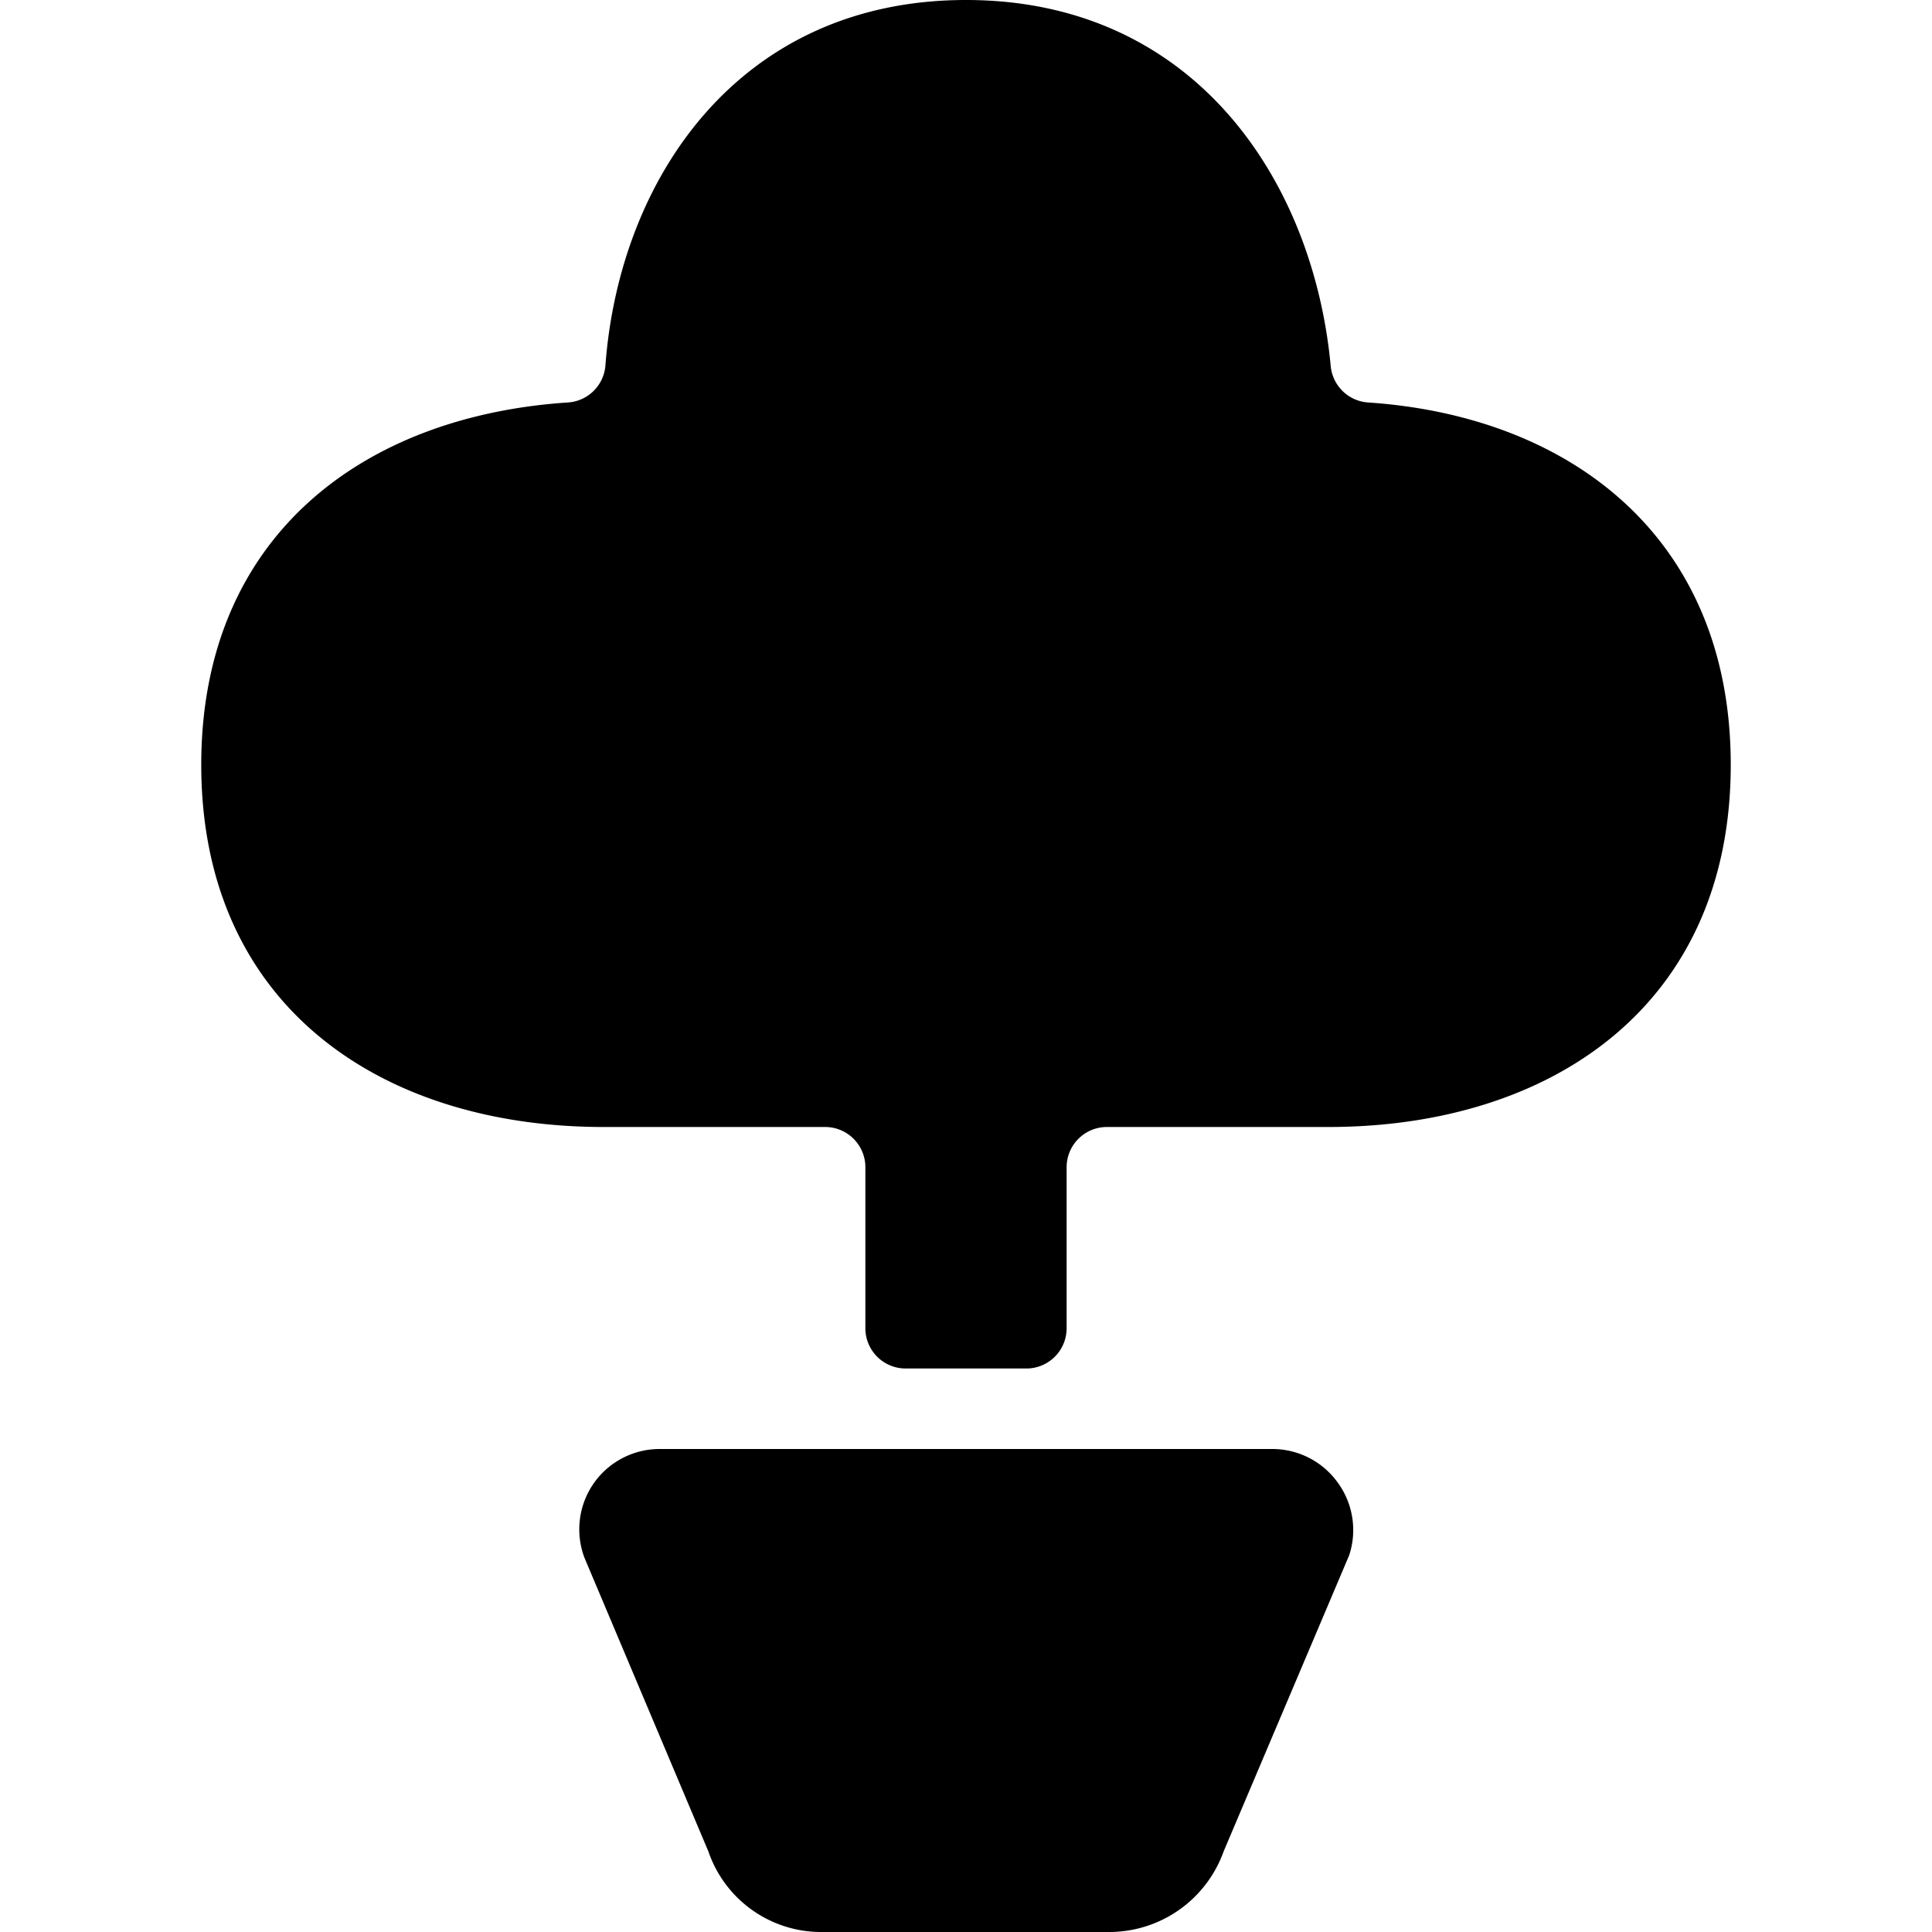
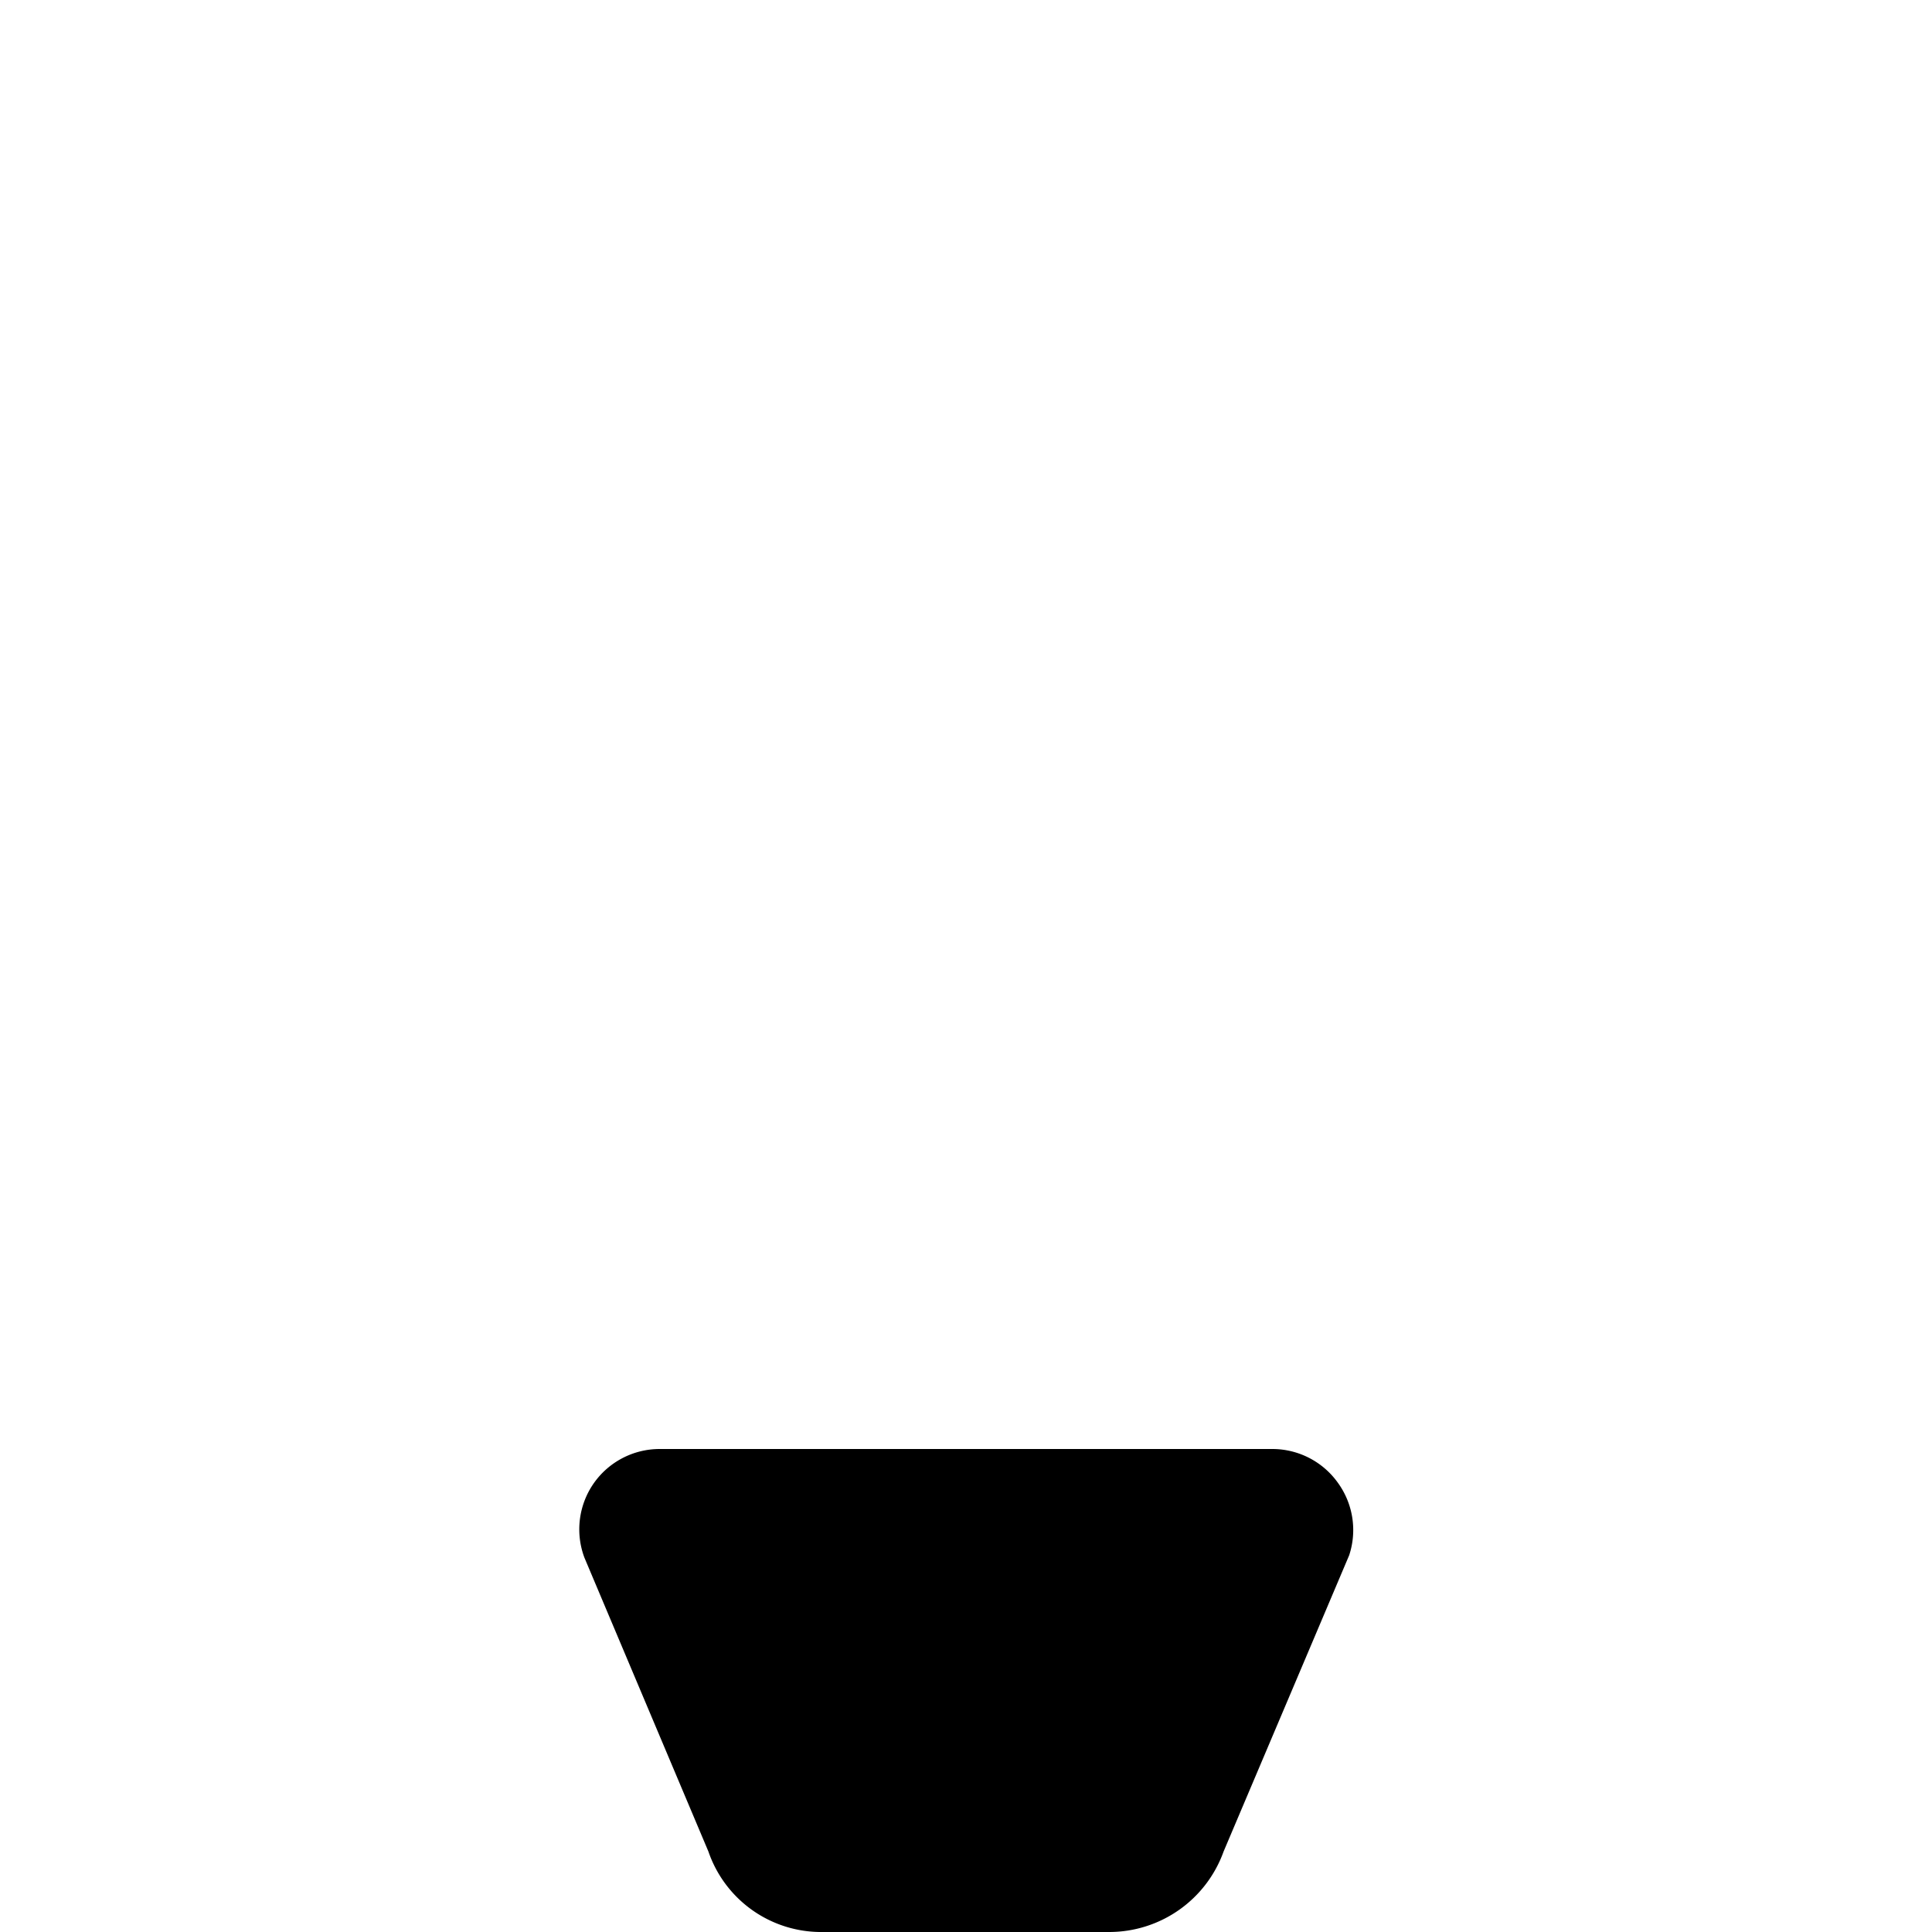
<svg xmlns="http://www.w3.org/2000/svg" viewBox="0 0 24 24">
  <g>
    <path d="M15.81 18H8.19a1 1 0 0 0 -0.81 0.42 1 1 0 0 0 -0.12 0.93L8.8 23a1.48 1.48 0 0 0 1.42 1h3.56a1.51 1.51 0 0 0 1.42 -1l1.56 -3.68a1 1 0 0 0 -0.14 -0.9 1 1 0 0 0 -0.81 -0.42Z" fill="#000000" stroke-width="1" />
-     <path d="M17 5a0.5 0.5 0 0 1 -0.47 -0.46C16.31 2.22 14.82 0 12 0S7.69 2.22 7.52 4.55a0.5 0.5 0 0 1 -0.47 0.45C4.5 5.17 2.5 6.67 2.5 9.5c0 3 2.24 4.5 5 4.5h2.75a0.5 0.5 0 0 1 0.5 0.5v2a0.5 0.5 0 0 0 0.5 0.5h1.5a0.5 0.5 0 0 0 0.5 -0.5v-2a0.5 0.5 0 0 1 0.5 -0.5h2.75c2.76 0 5 -1.5 5 -4.5 0 -2.83 -2 -4.33 -4.5 -4.5Z" fill="#000000" stroke-width="1" />
  </g>
</svg>